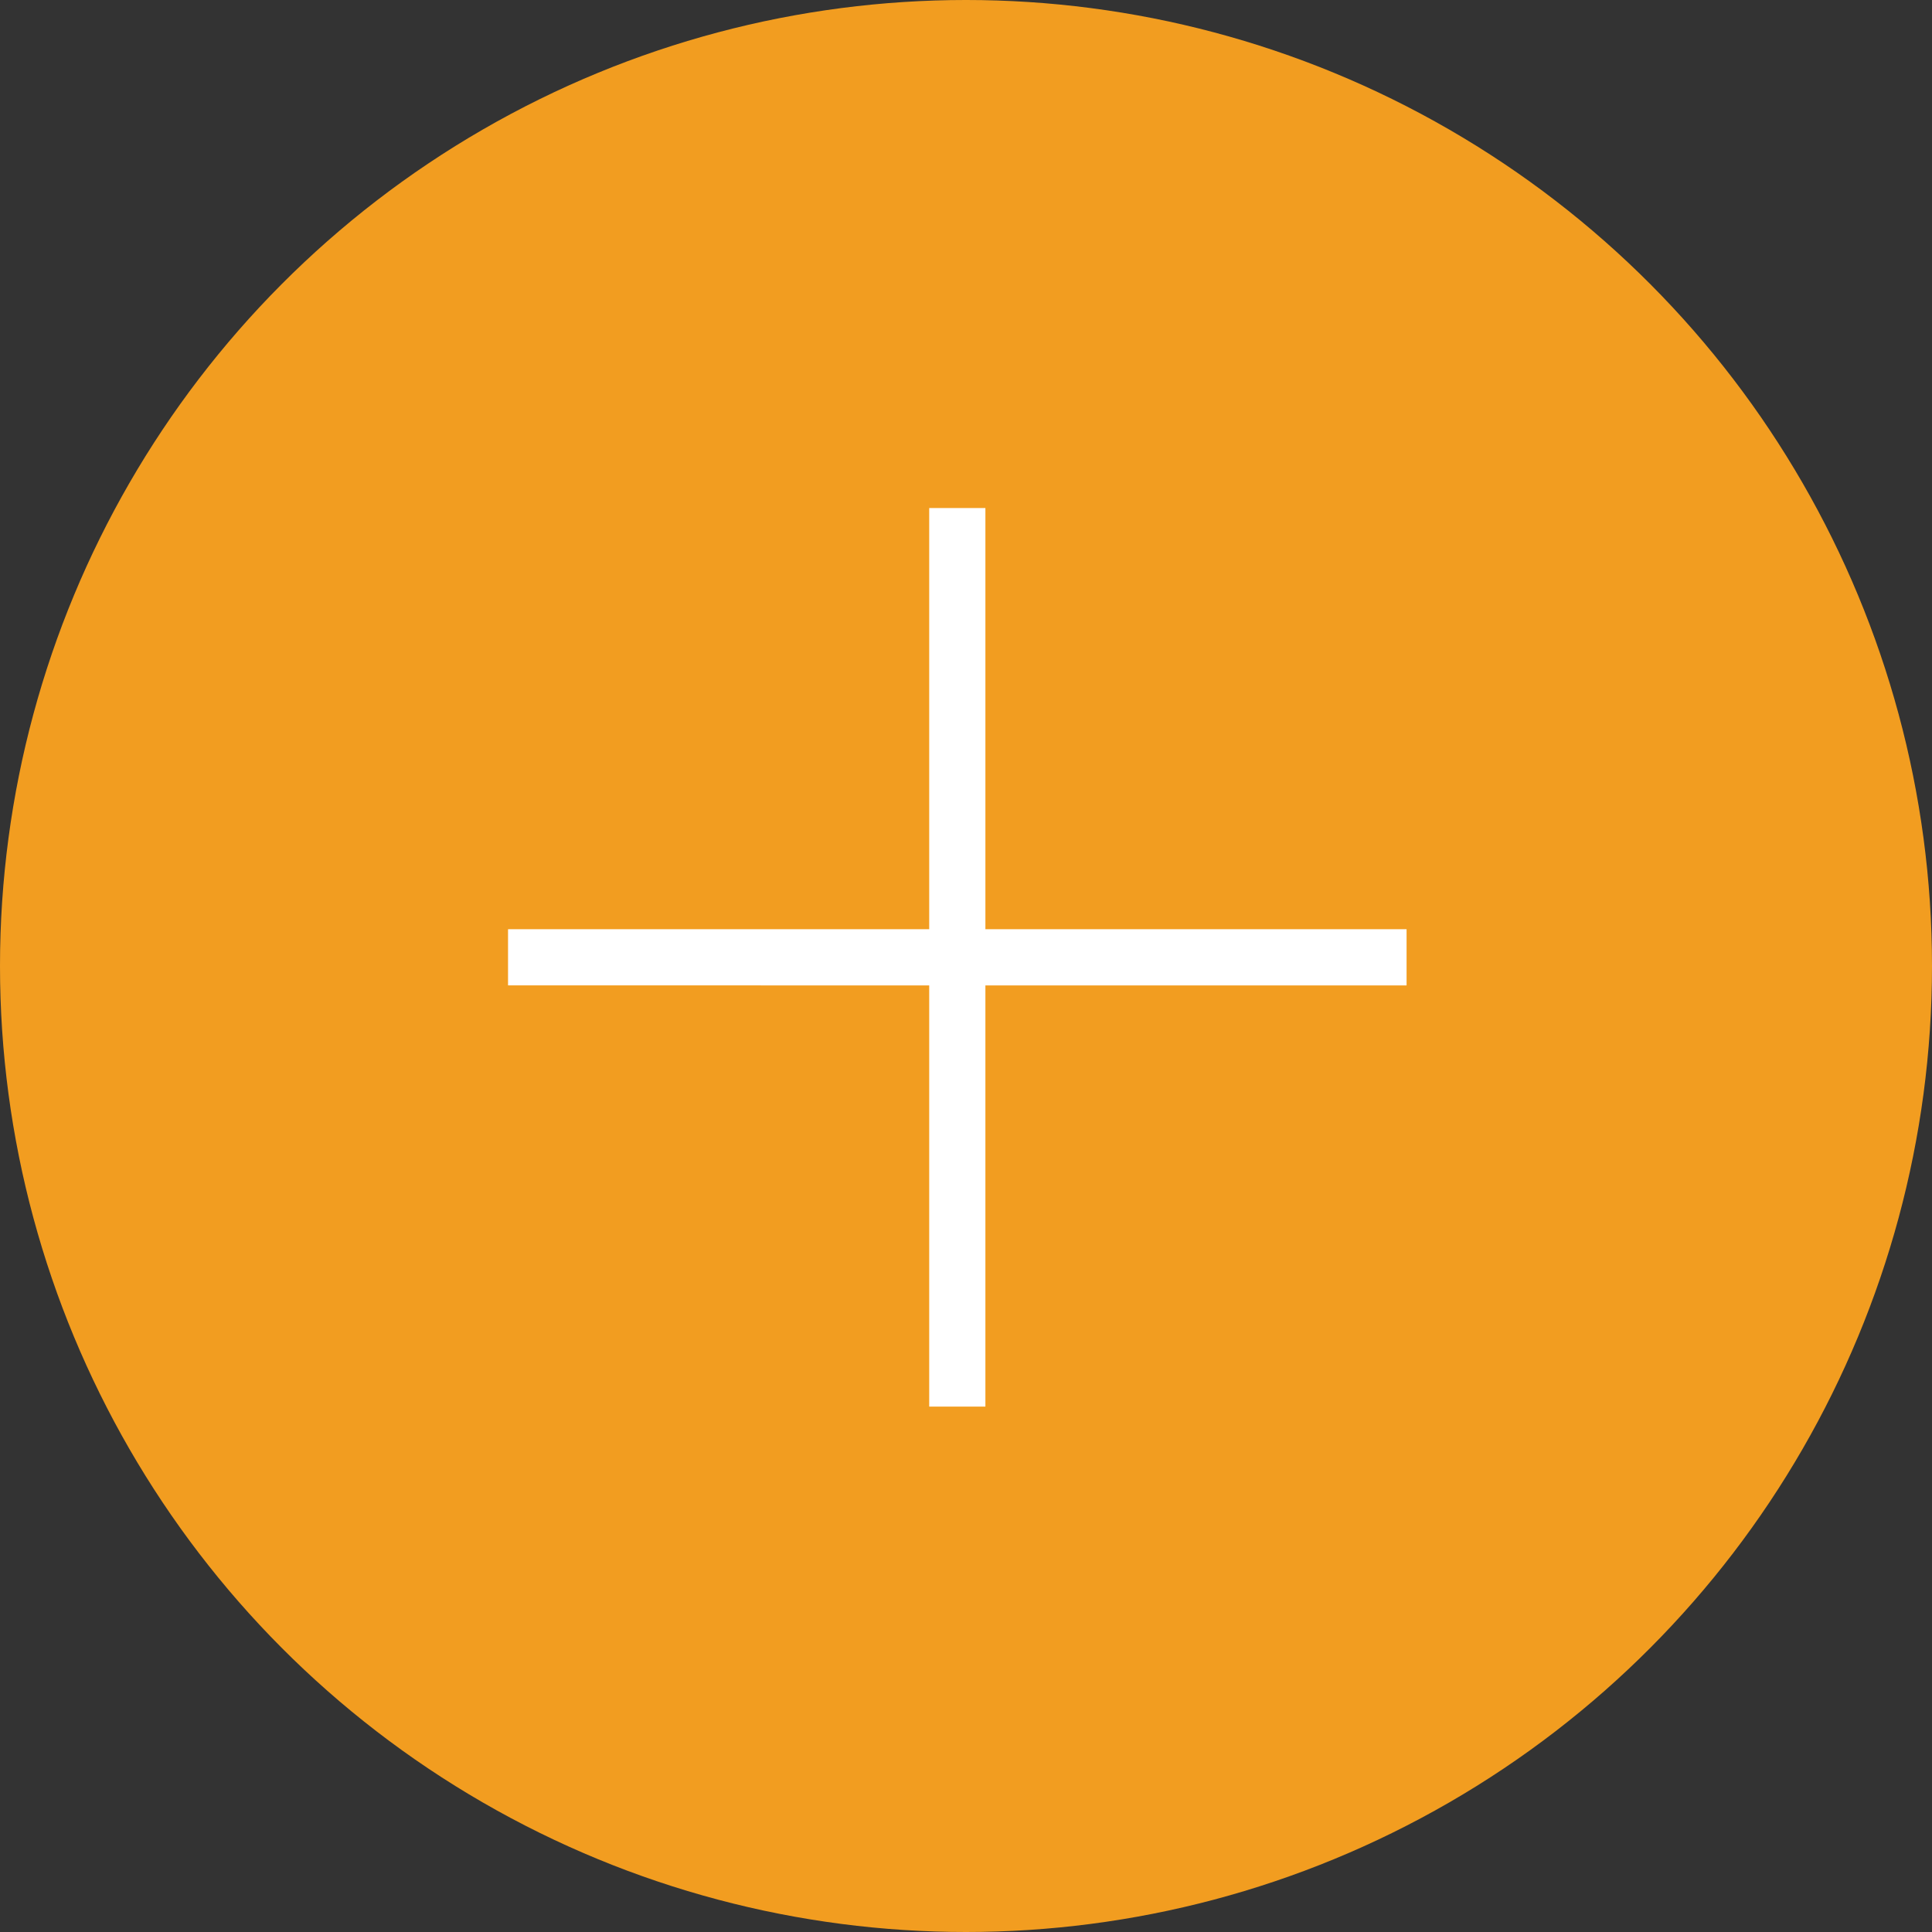
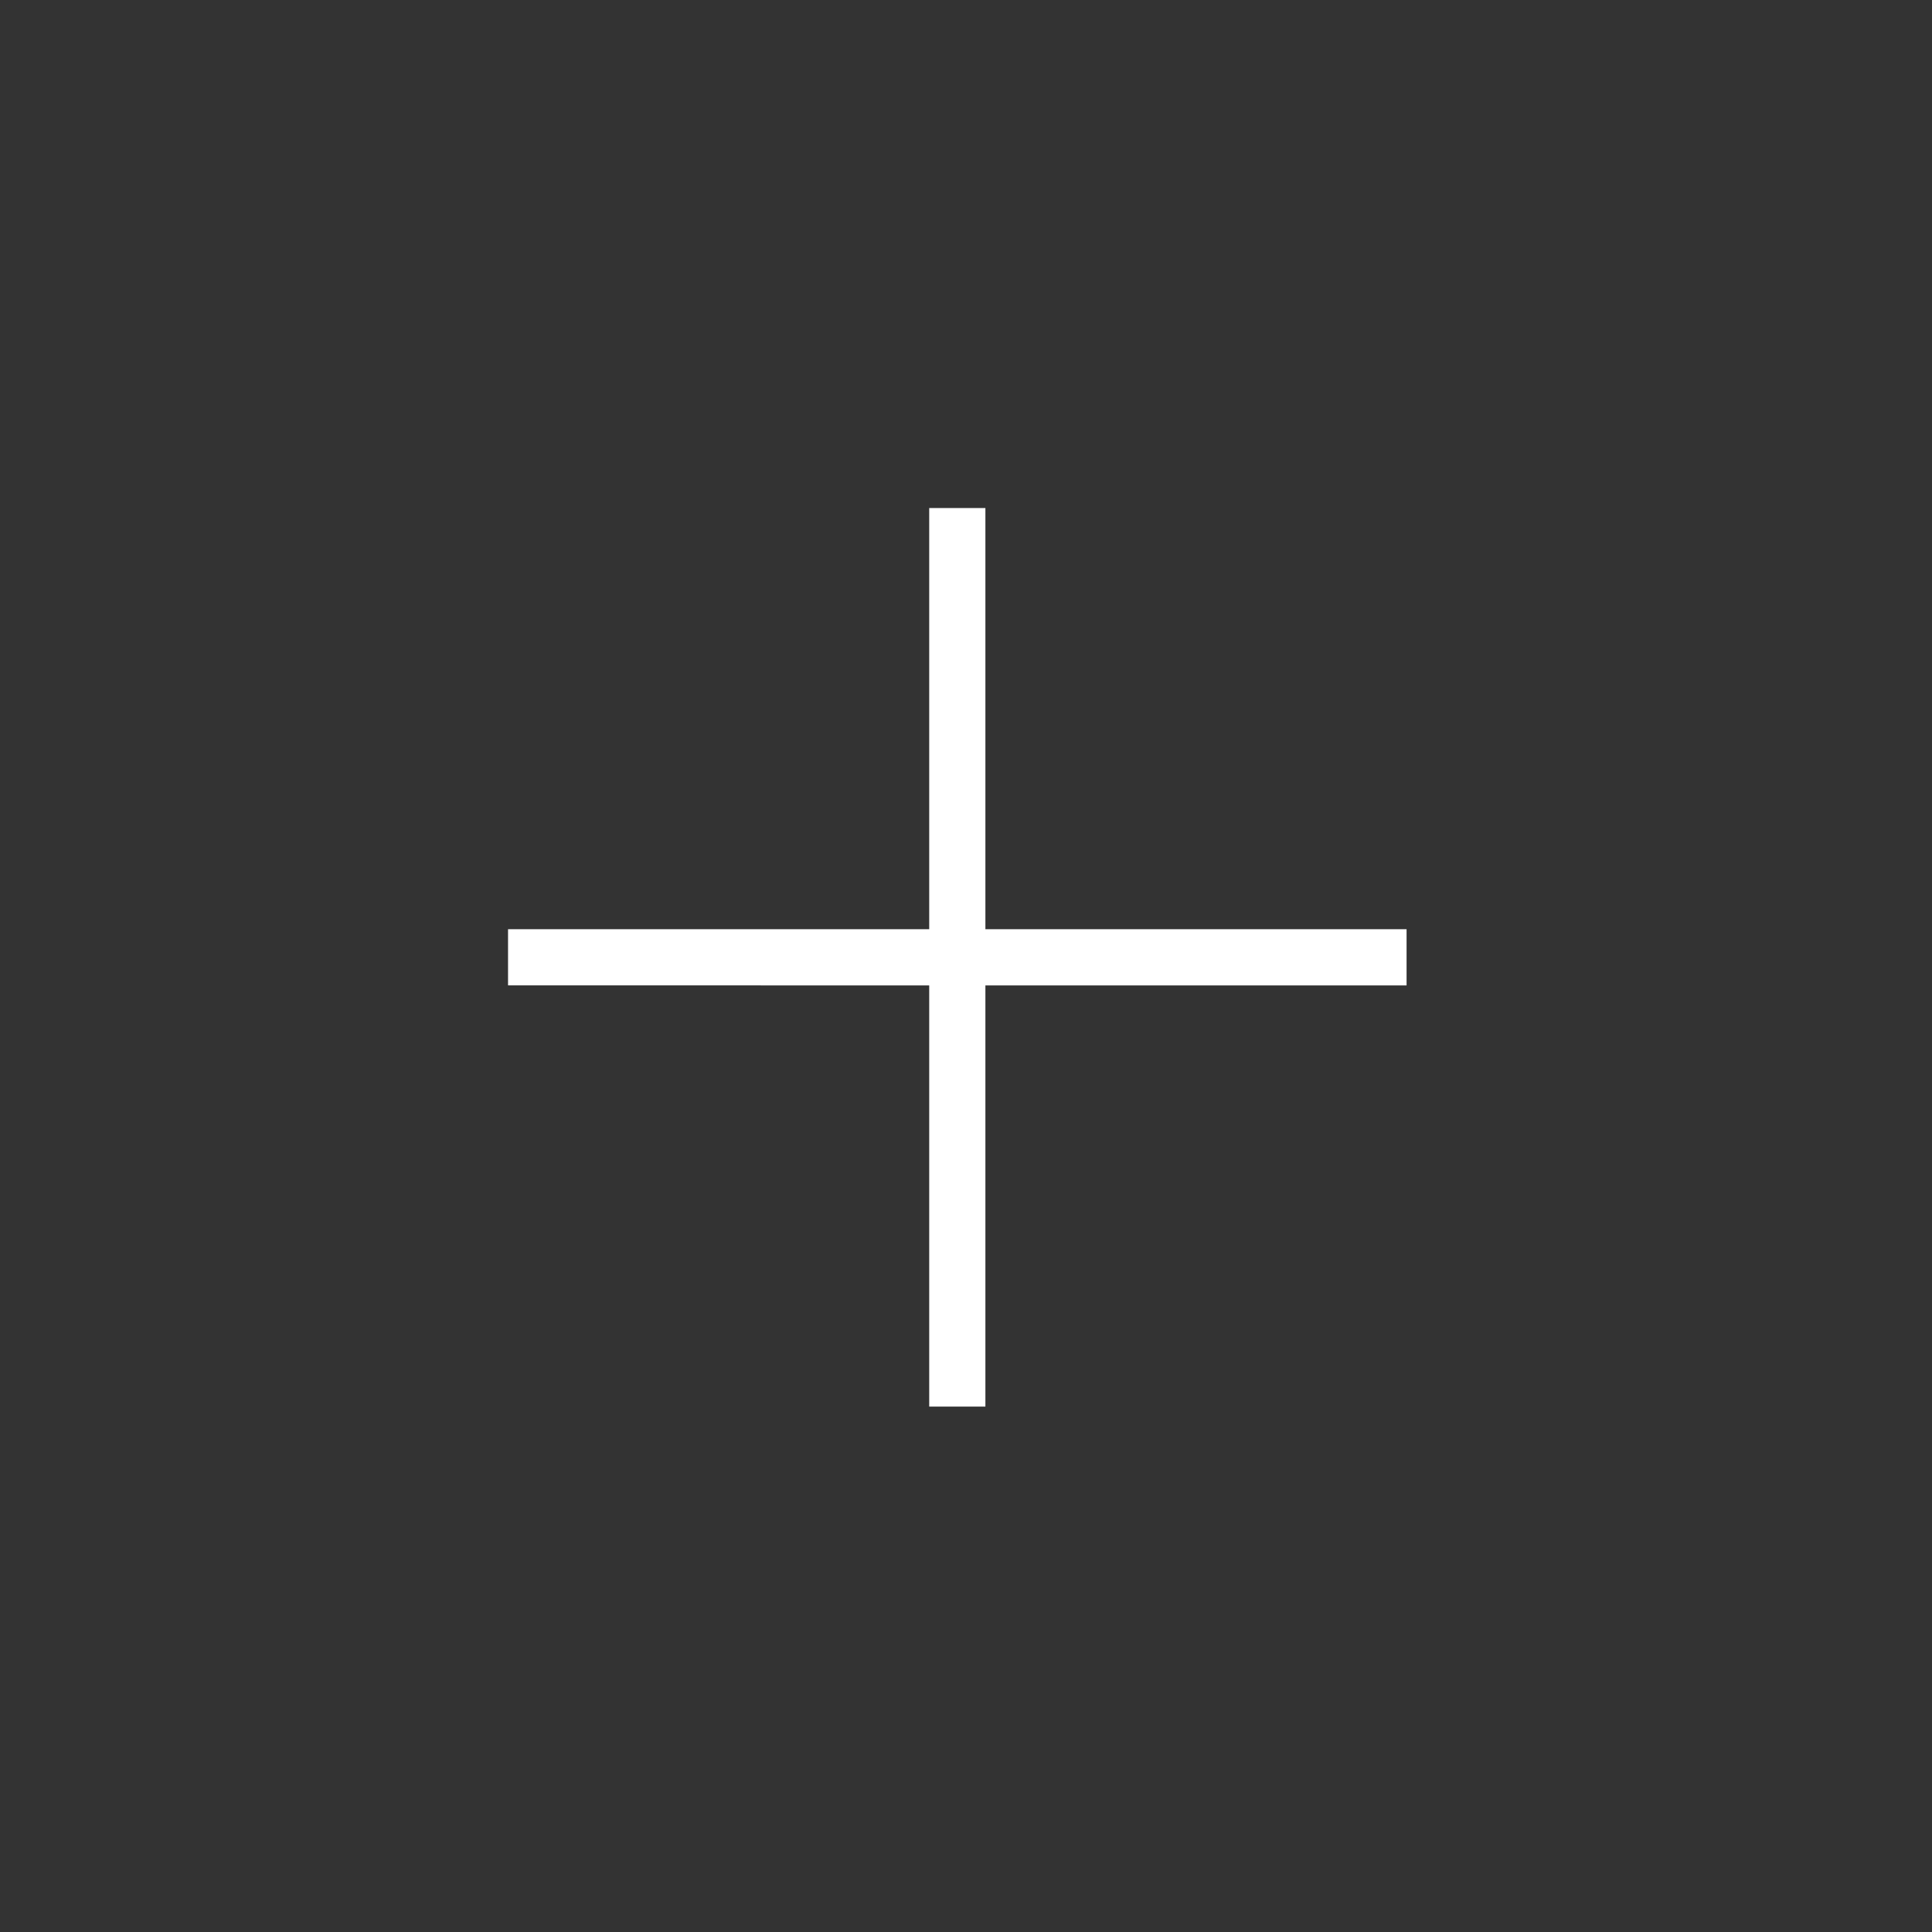
<svg xmlns="http://www.w3.org/2000/svg" id="Component_8_7" data-name="Component 8 – 7" width="50" height="50" viewBox="0 0 50 50">
  <rect x="0" y="0" width="50" height="50" fill="#333333" stroke="none" />
-   <circle id="Ellipse_46" data-name="Ellipse 46" cx="25" cy="25" r="25" fill="#f29d20" />
  <g id="icons8_Plus_Math_1" transform="translate(7 7)">
    <path id="Path_3909" data-name="Path 3909" d="M19.9,9V19.9H9v1.454H19.9v10.9h1.454v-10.9h10.9V19.9h-10.9V9Z" transform="translate(-2.852 -2.852)" fill="#fff" />
  </g>
</svg>